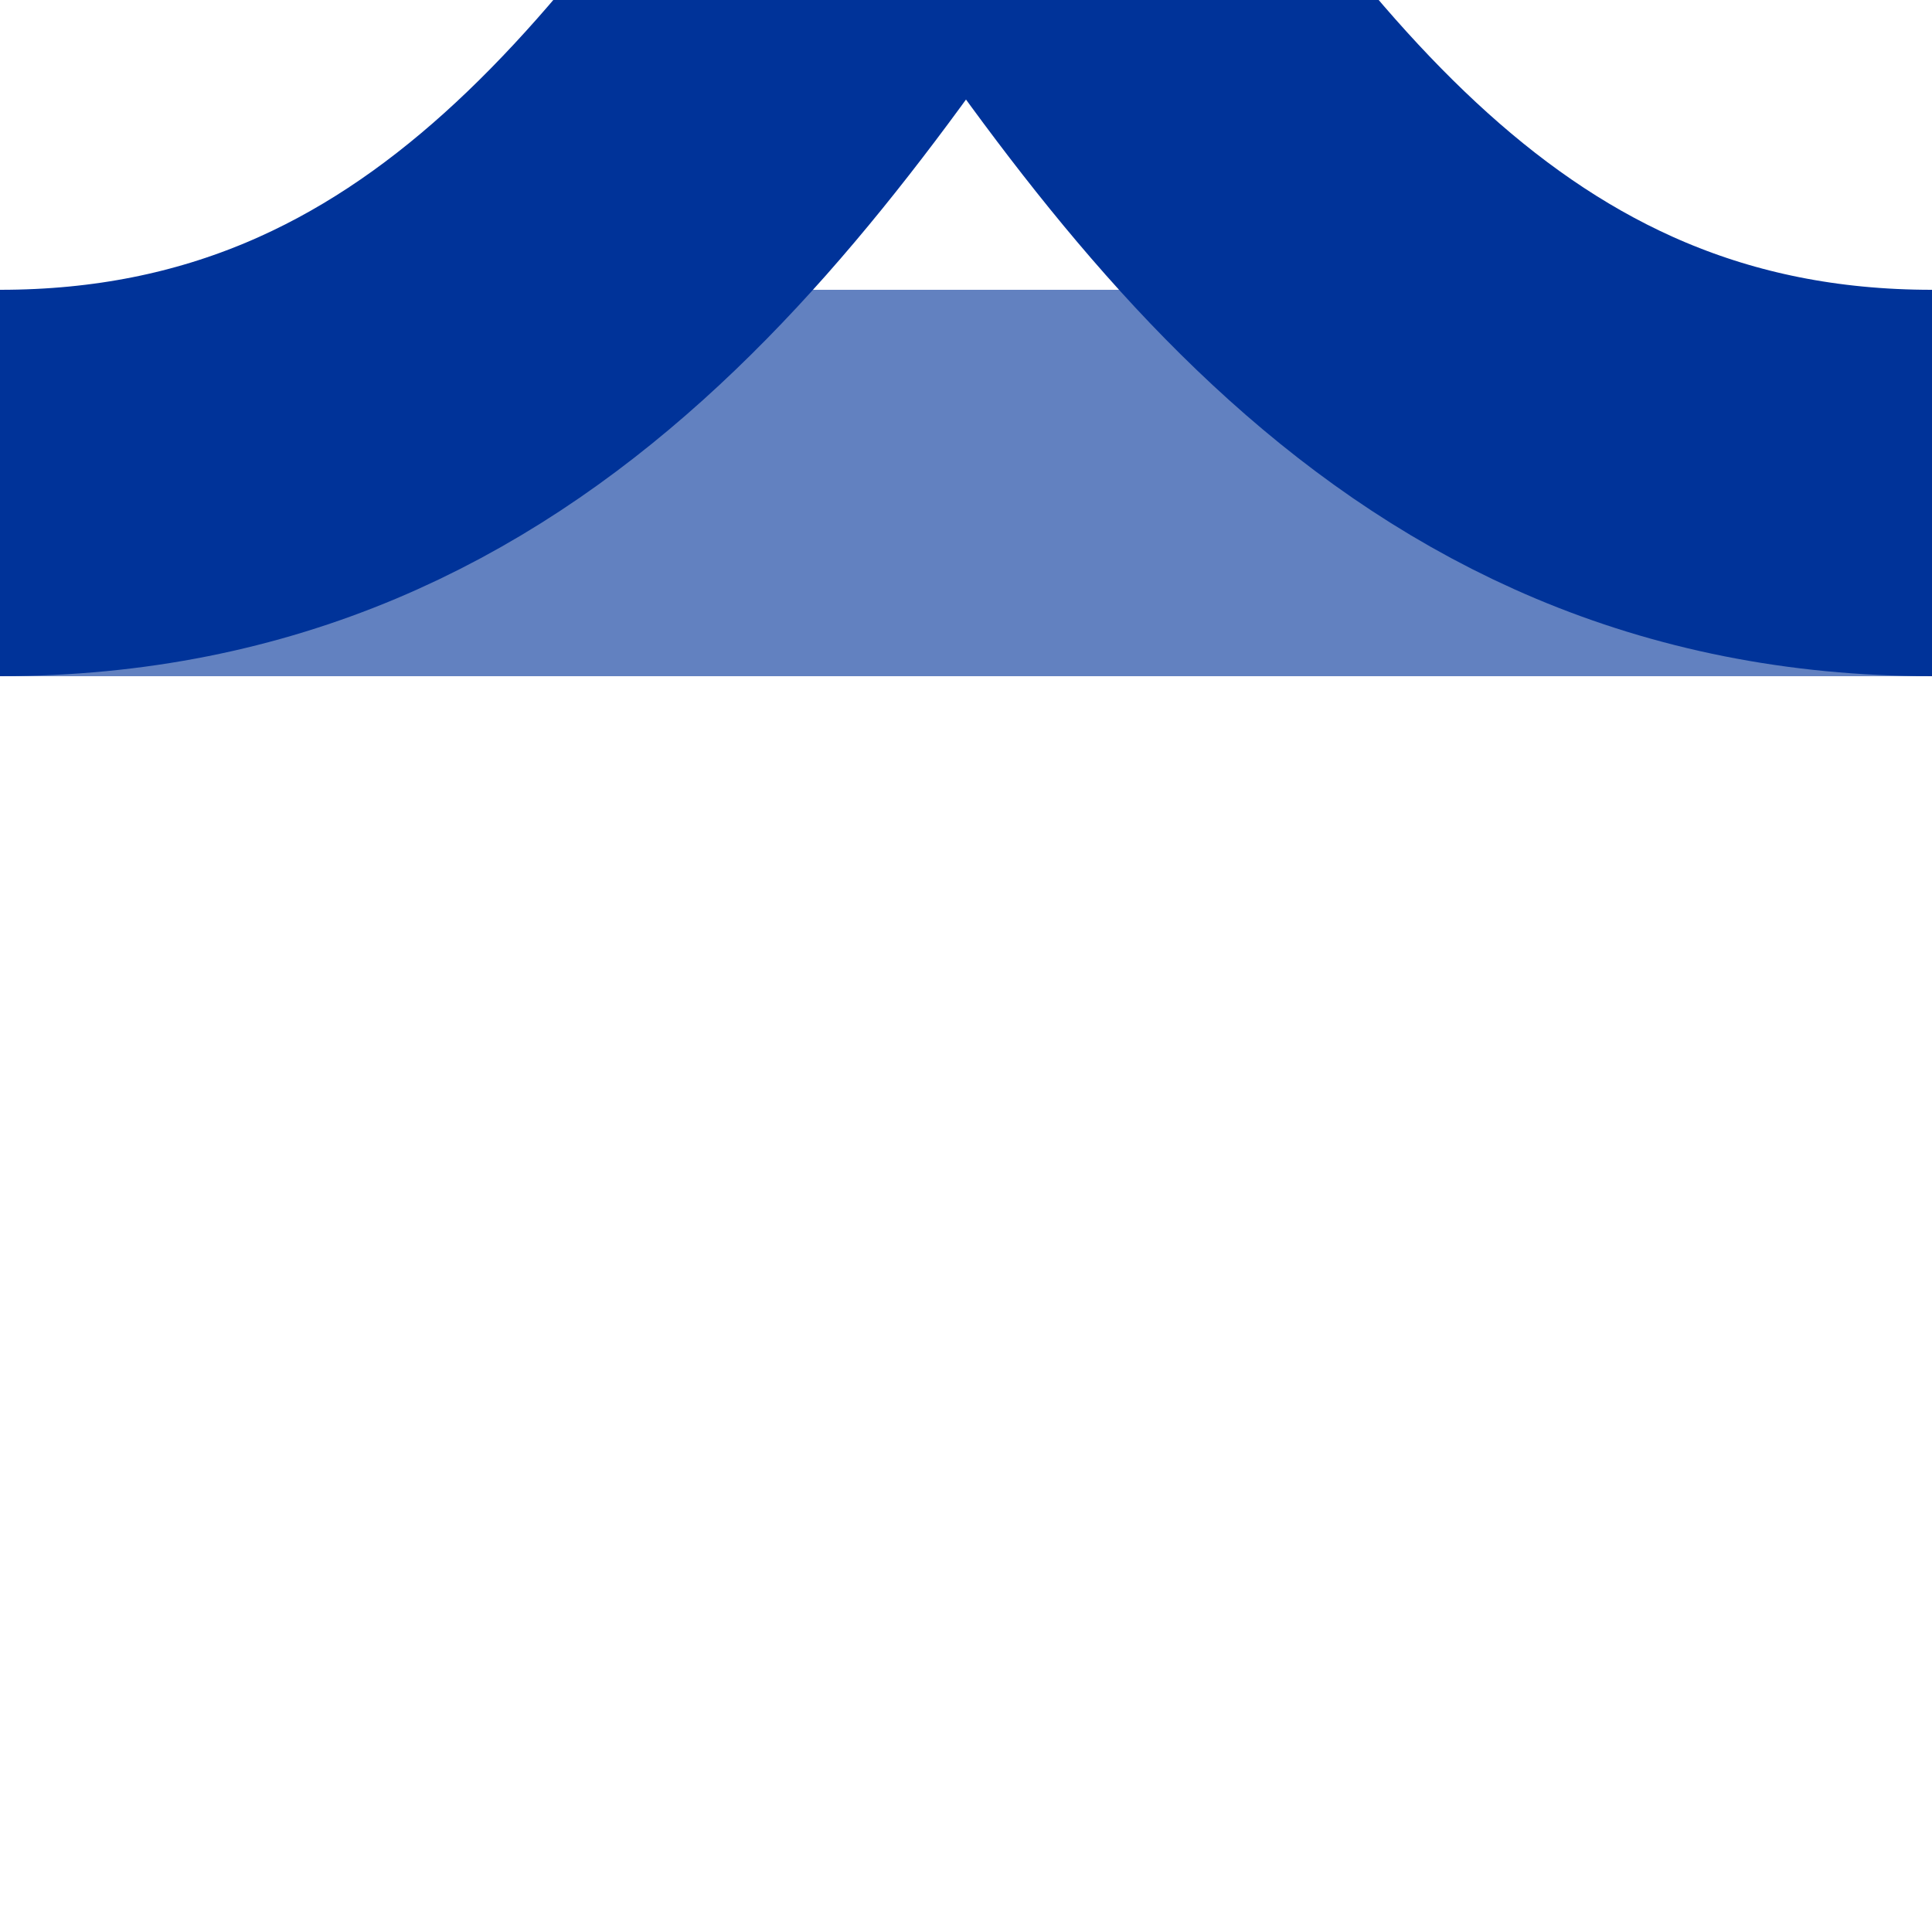
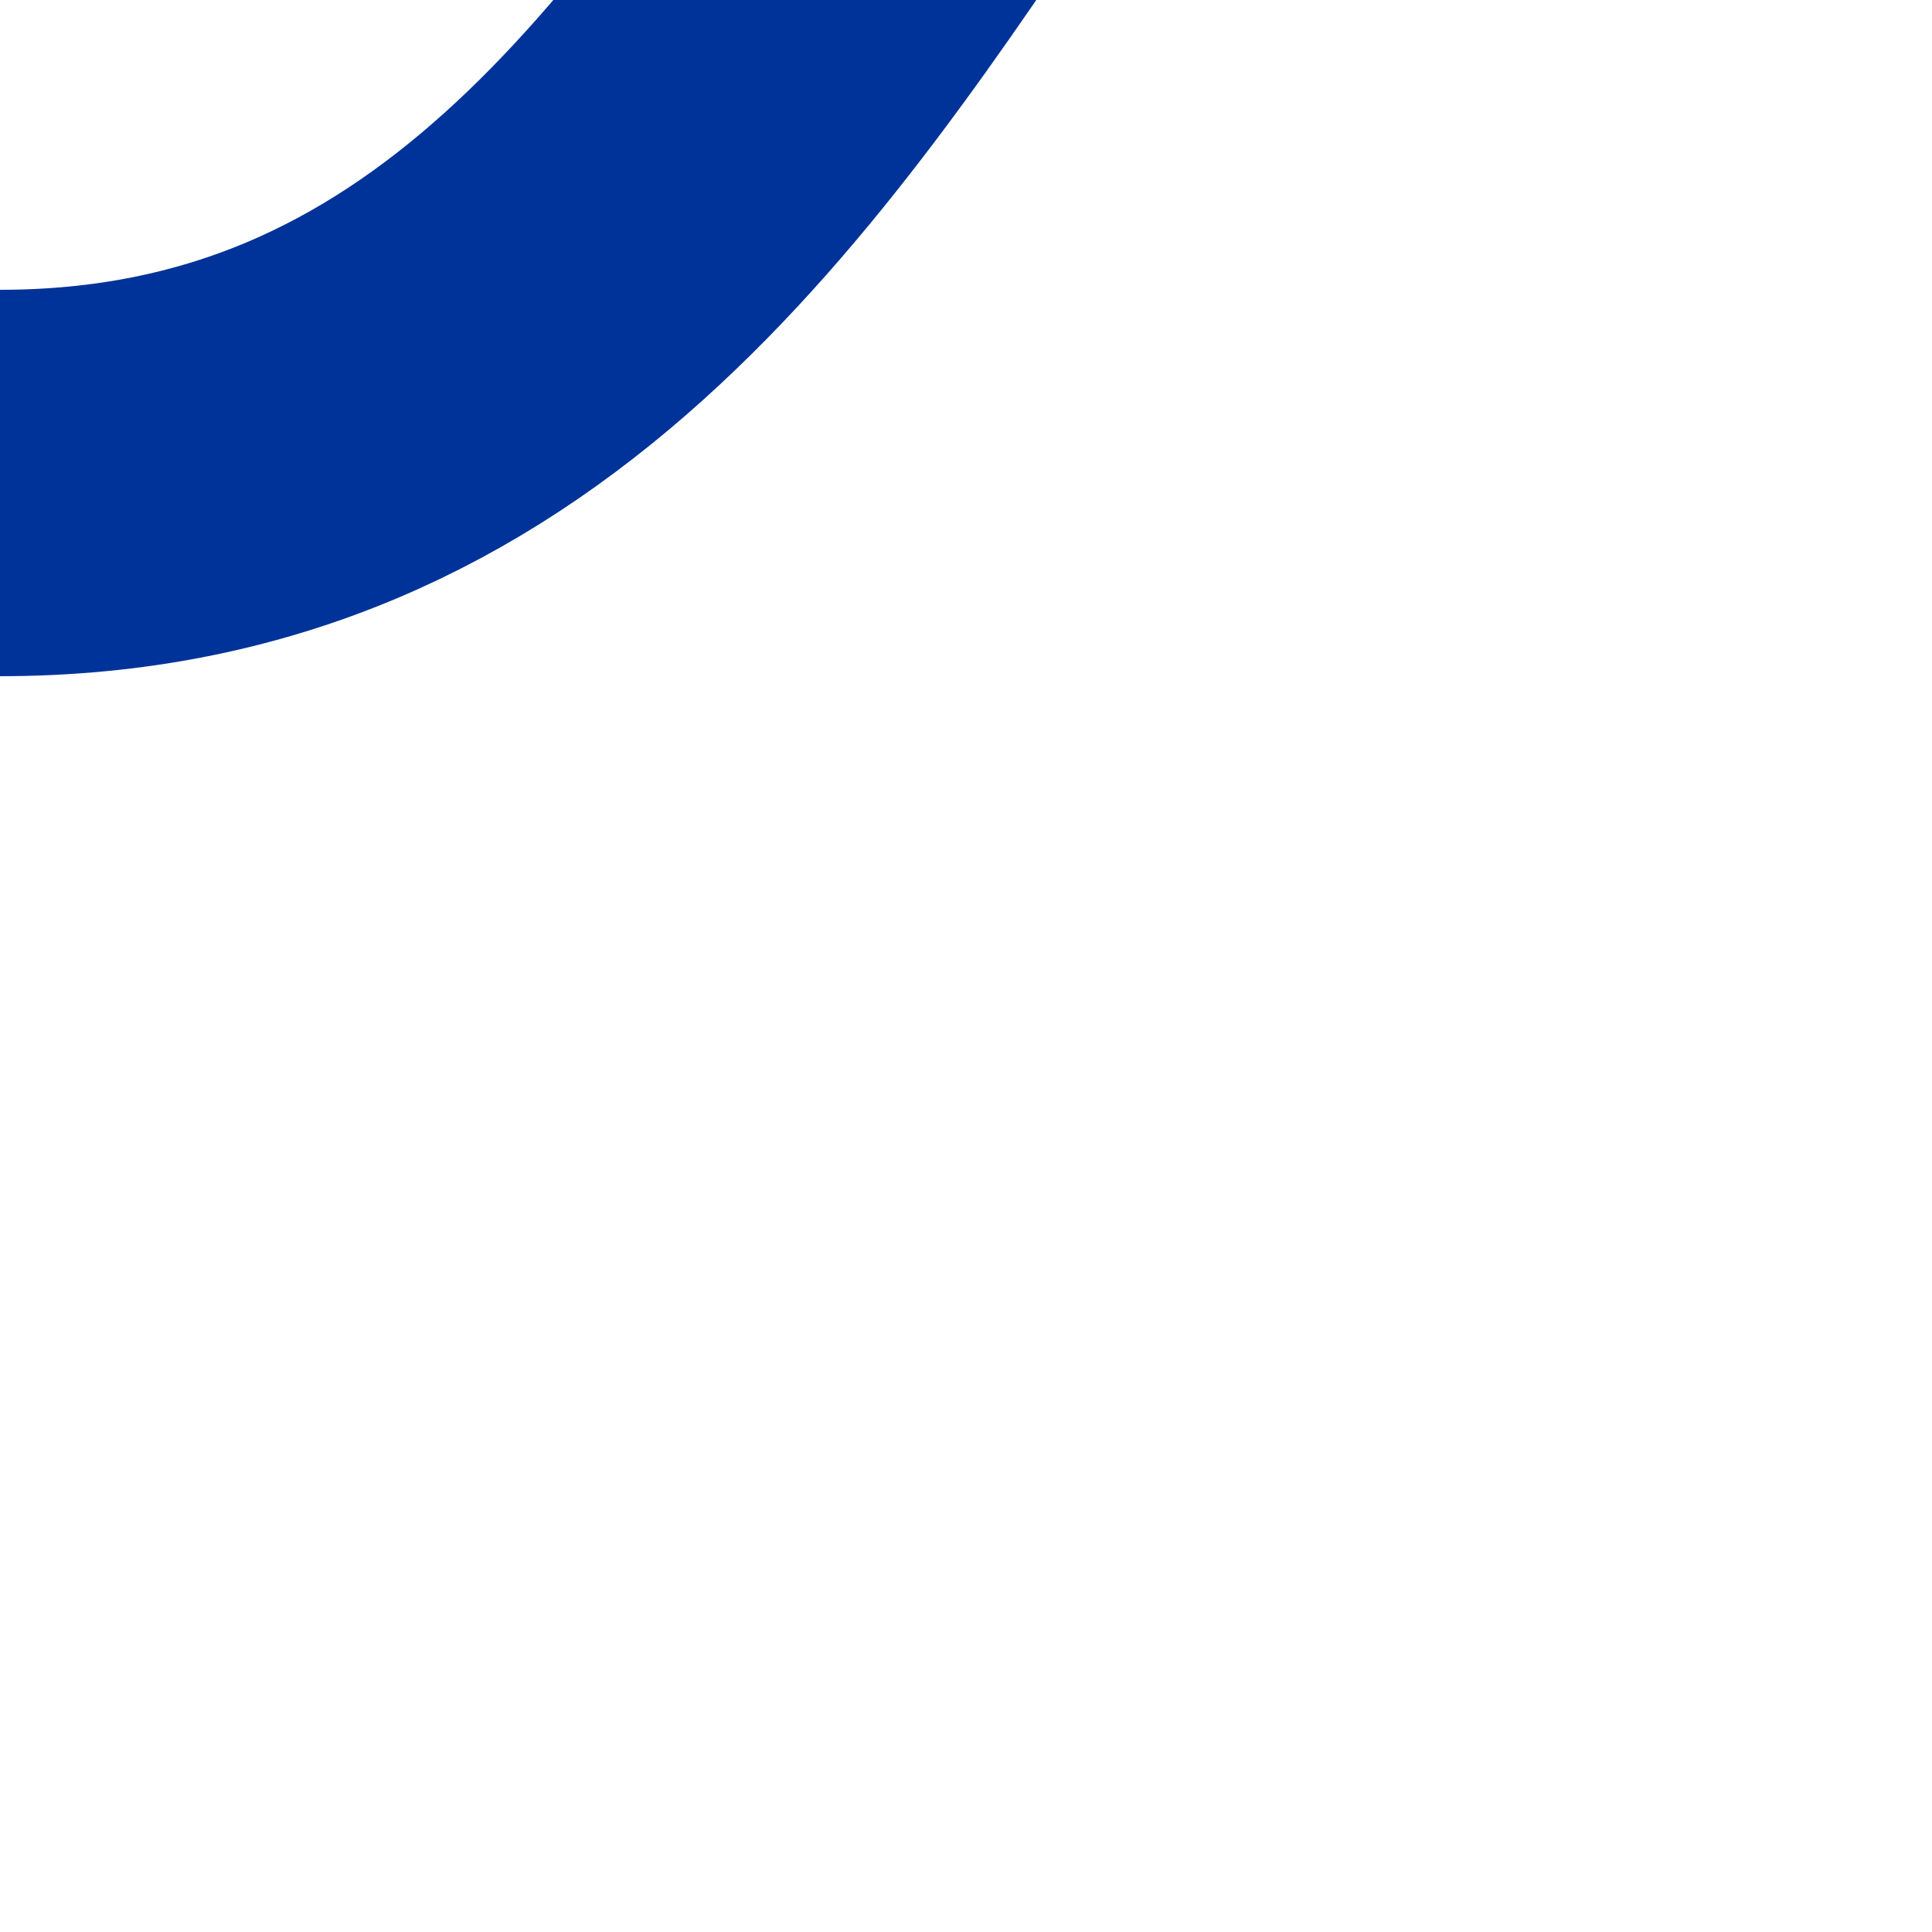
<svg xmlns="http://www.w3.org/2000/svg" width="500" height="500">
  <title>uxSHI3gl+lq-</title>
  <g stroke-width="100" fill="none">
-     <path stroke="#6281C0" d="M 0,125 H 500" />
-     <path stroke="#003399" d="M 0,-250 C 250,-250 250,125 500,125 M 0,125 C 250,125 250,-250 500,-250" />
+     <path stroke="#003399" d="M 0,-250 M 0,125 C 250,125 250,-250 500,-250" />
  </g>
</svg>